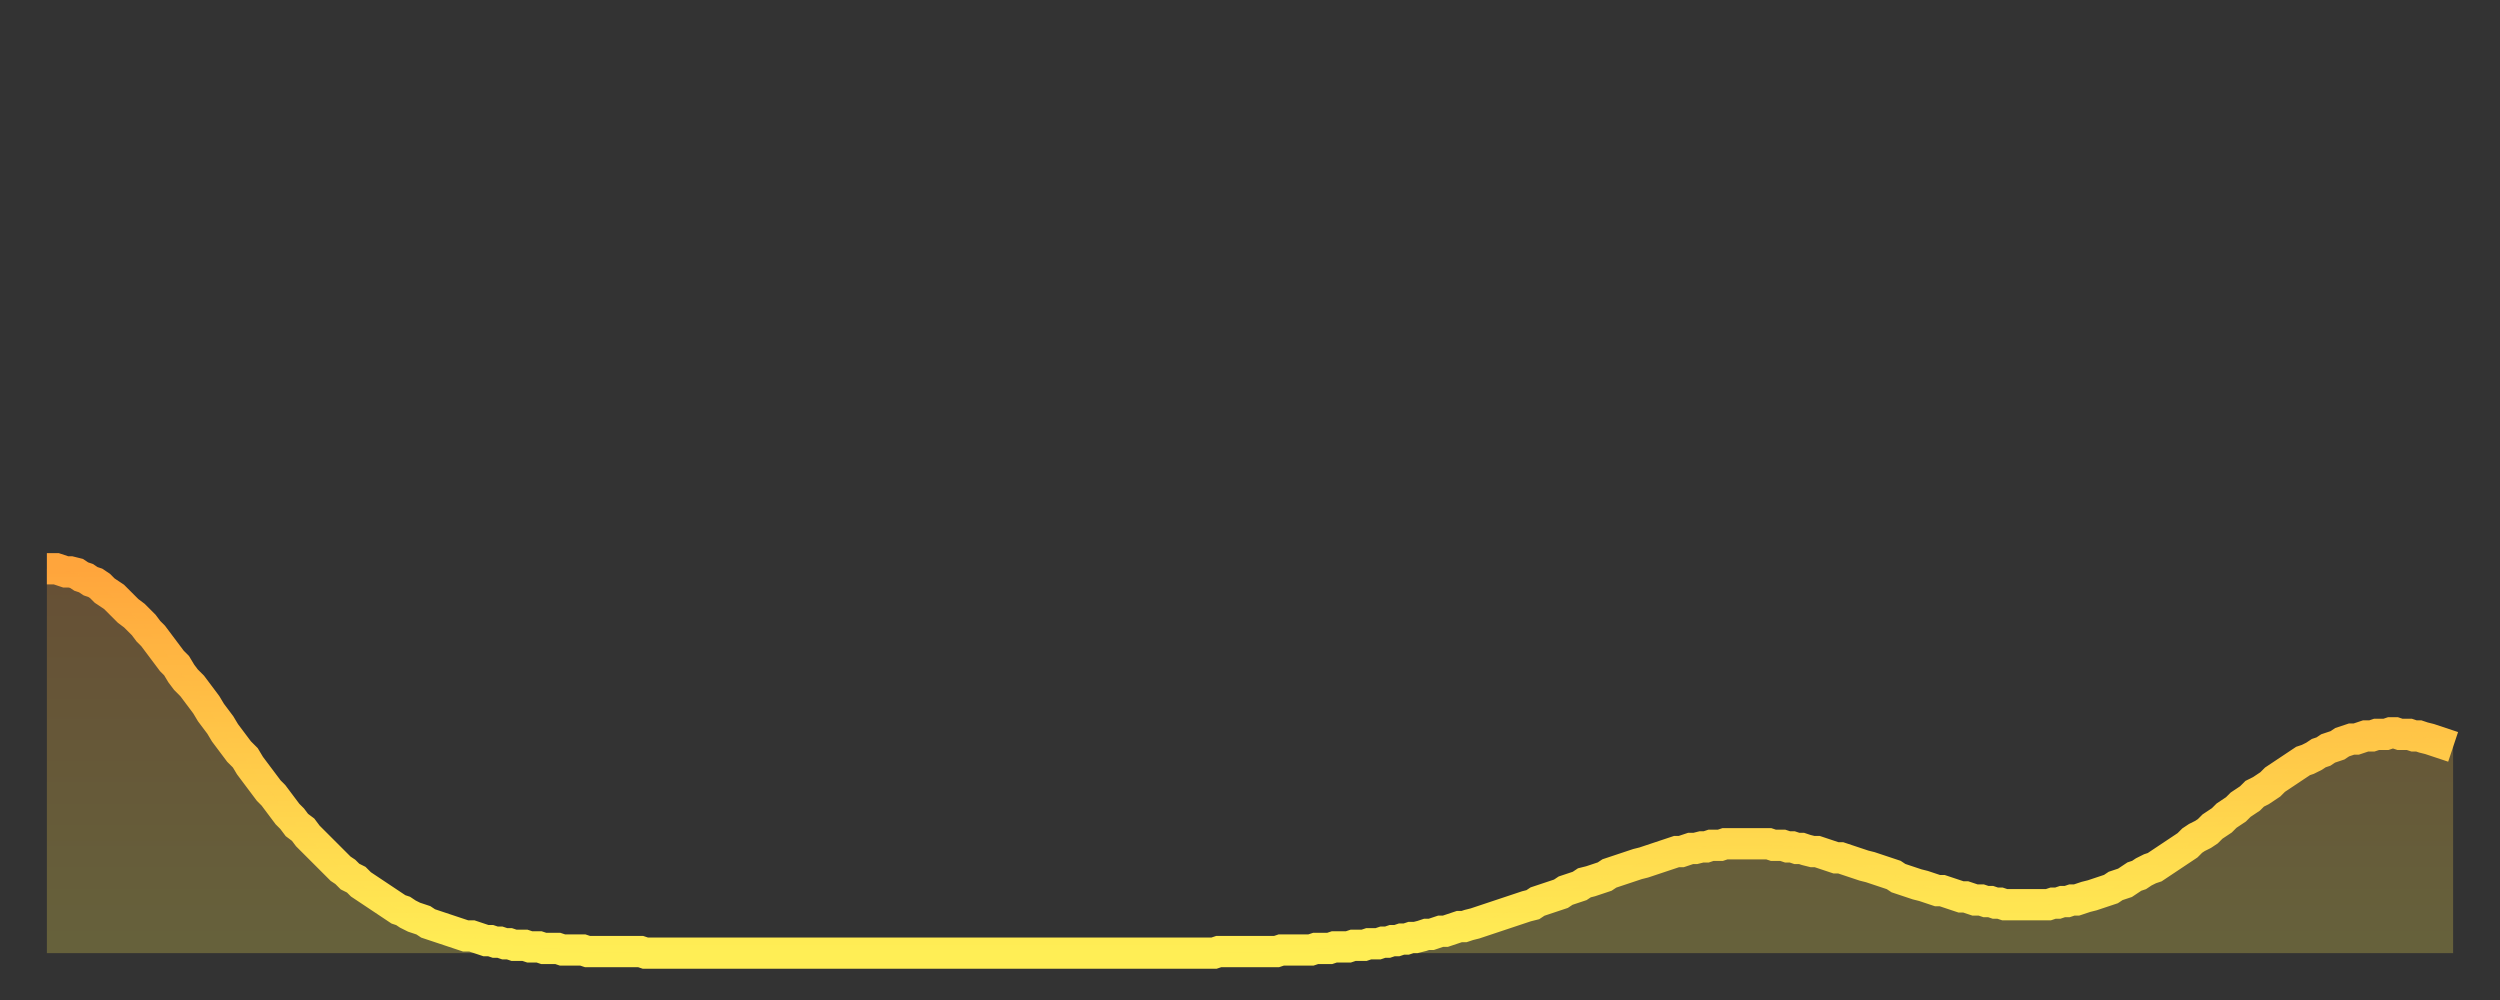
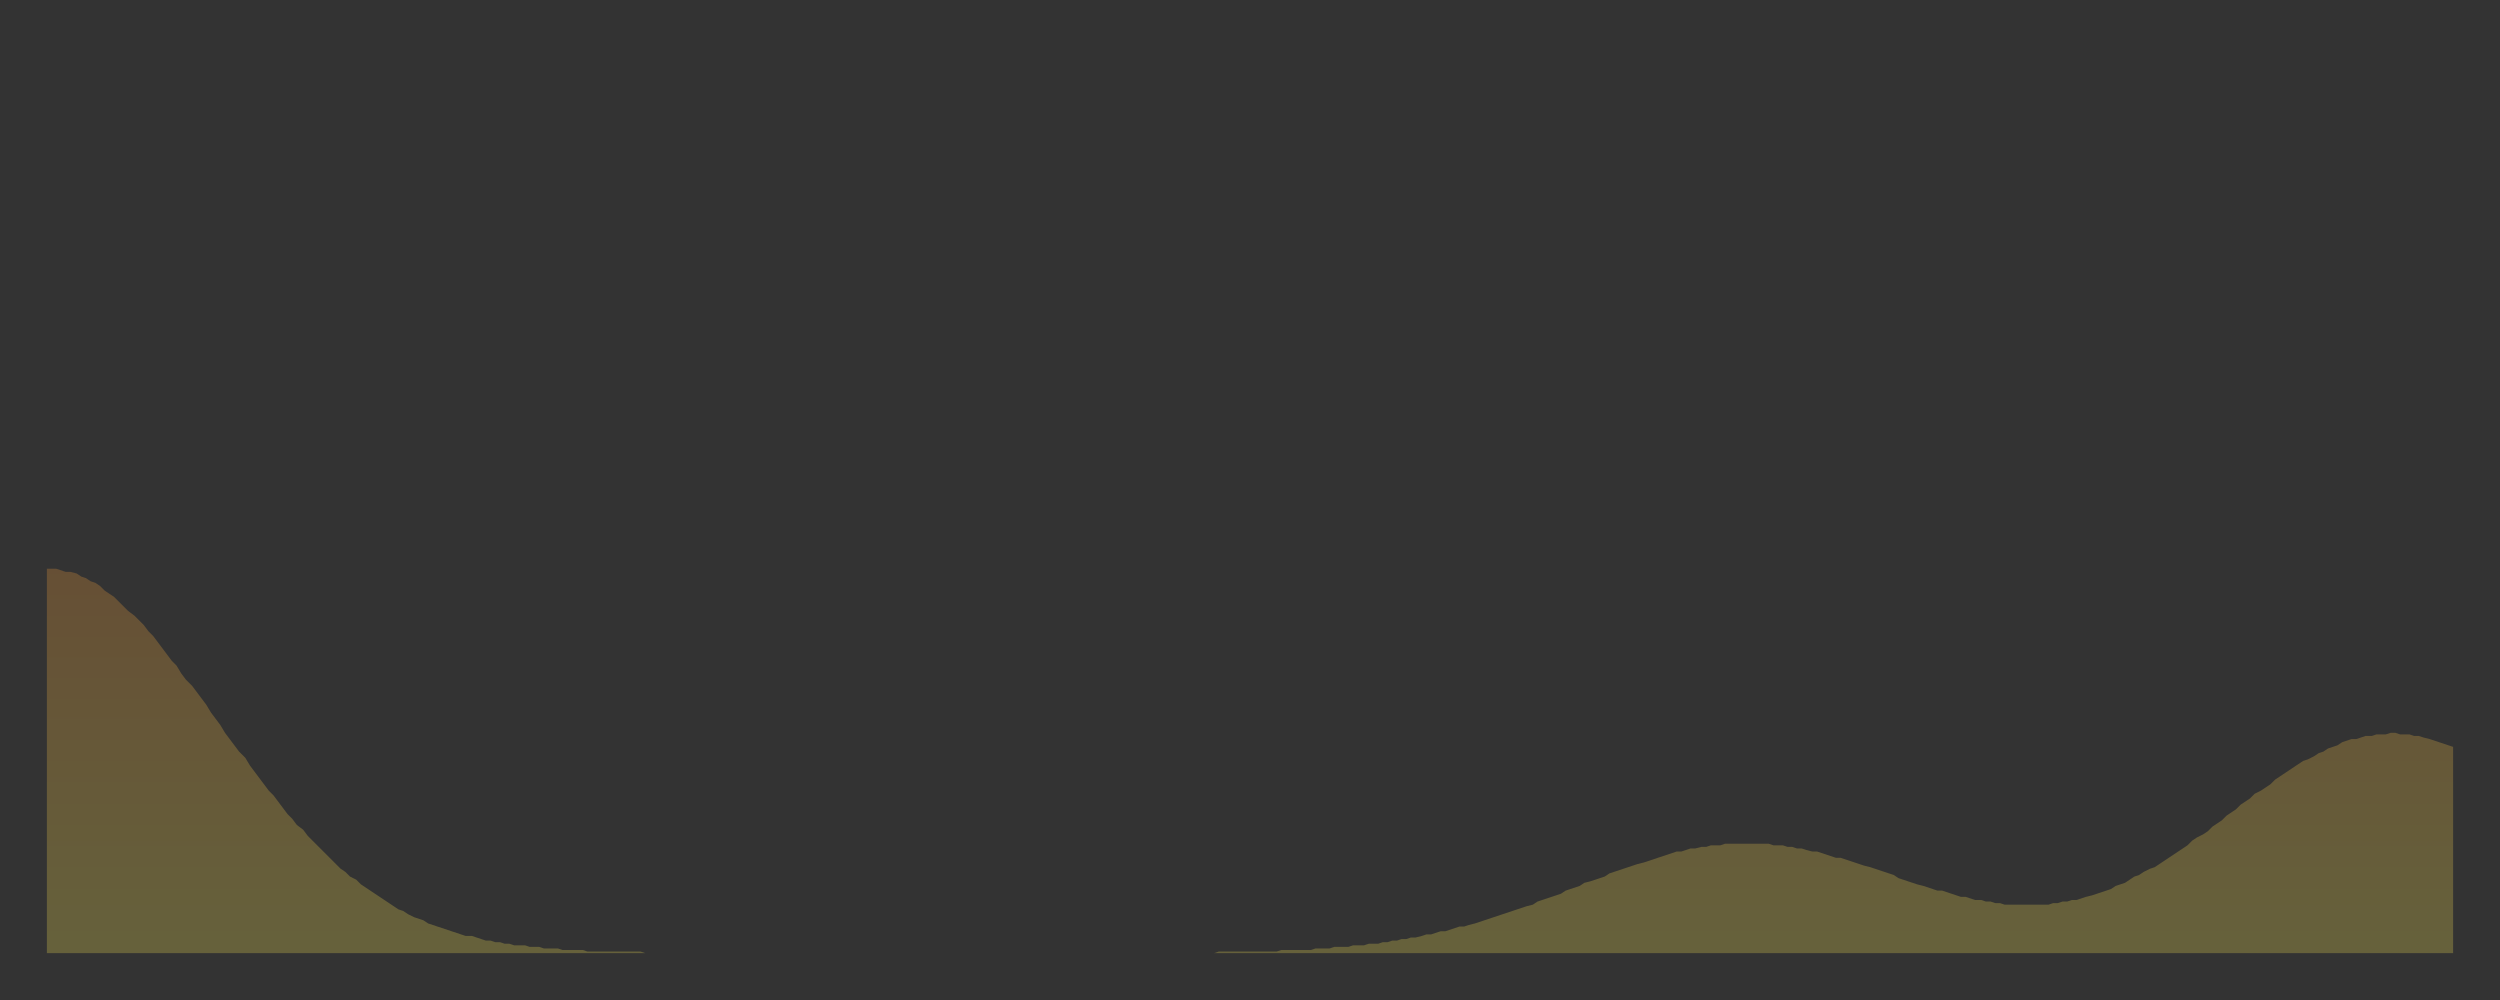
<svg xmlns="http://www.w3.org/2000/svg" baseProfile="full" height="64" version="1.1" width="160">
  <rect width="100%" height="100%" fill="#333333" stroke="none" />
  <defs>
    <linearGradient id="id3524" x1="0" x2="0" y1="0" y2="1">
      <stop offset="0%" stop-color="#ffa53c" />
      <stop offset="50%" stop-color="#ffca49" />
      <stop offset="100%" stop-color="#ffee55" />
    </linearGradient>
  </defs>
  <g transform="translate(3,3)">
    <g>
-       <path d="M 0.0 33.4 L 0.3 33.4 0.6 33.4 0.9 33.5 1.2 33.6 1.5 33.6 1.9 33.7 2.2 33.9 2.5 34.0 2.8 34.2 3.1 34.3 3.4 34.5 3.7 34.8 4.0 35.0 4.3 35.2 4.6 35.5 4.9 35.8 5.2 36.1 5.6 36.4 5.9 36.7 6.2 37.0 6.5 37.4 6.8 37.7 7.1 38.1 7.4 38.5 7.7 38.9 8.0 39.3 8.3 39.6 8.6 40.1 8.9 40.5 9.3 40.9 9.6 41.3 9.9 41.7 10.2 42.1 10.5 42.6 10.8 43.0 11.1 43.4 11.4 43.9 11.7 44.3 12.0 44.7 12.3 45.1 12.7 45.5 13.0 46.0 13.3 46.4 13.6 46.8 13.9 47.2 14.2 47.6 14.5 47.9 14.8 48.3 15.1 48.7 15.4 49.1 15.7 49.4 16.0 49.8 16.4 50.1 16.7 50.5 17.0 50.8 17.3 51.1 17.6 51.4 17.9 51.7 18.2 52.0 18.5 52.3 18.8 52.6 19.1 52.8 19.4 53.1 19.8 53.3 20.1 53.6 20.4 53.8 20.7 54.0 21.0 54.2 21.3 54.4 21.6 54.6 21.9 54.8 22.2 55.0 22.5 55.2 22.8 55.3 23.1 55.5 23.5 55.7 23.8 55.8 24.1 55.9 24.4 56.1 24.7 56.2 25.0 56.3 25.3 56.4 25.6 56.5 25.9 56.6 26.2 56.7 26.5 56.8 26.8 56.9 27.2 56.9 27.5 57.0 27.8 57.1 28.1 57.2 28.4 57.2 28.7 57.3 29.0 57.3 29.3 57.4 29.6 57.4 29.9 57.5 30.2 57.5 30.6 57.5 30.9 57.6 31.2 57.6 31.5 57.6 31.8 57.7 32.1 57.7 32.4 57.7 32.7 57.7 33.0 57.8 33.3 57.8 33.6 57.8 33.9 57.8 34.3 57.8 34.6 57.9 34.9 57.9 35.2 57.9 35.5 57.9 35.8 57.9 36.1 57.9 36.4 57.9 36.7 57.9 37.0 57.9 37.3 57.9 37.7 57.9 38.0 57.9 38.3 58.0 38.6 58.0 38.9 58.0 39.2 58.0 39.5 58.0 39.8 58.0 40.1 58.0 40.4 58.0 40.7 58.0 41.0 58.0 41.4 58.0 41.7 58.0 42.0 58.0 42.3 58.0 42.6 58.0 42.9 58.0 43.2 58.0 43.5 58.0 43.8 58.0 44.1 58.0 44.4 58.0 44.7 58.0 45.1 58.0 45.4 58.0 45.7 58.0 46.0 58.0 46.3 58.0 46.6 58.0 46.9 58.0 47.2 58.0 47.5 58.0 47.8 58.0 48.1 58.0 48.5 58.0 48.8 58.0 49.1 58.0 49.4 58.0 49.7 58.0 50.0 58.0 50.3 58.0 50.6 58.0 50.9 58.0 51.2 58.0 51.5 58.0 51.8 58.0 52.2 58.0 52.5 58.0 52.8 58.0 53.1 58.0 53.4 58.0 53.7 58.0 54.0 58.0 54.3 58.0 54.6 58.0 54.9 58.0 55.2 58.0 55.6 58.0 55.9 58.0 56.2 58.0 56.5 58.0 56.8 58.0 57.1 58.0 57.4 58.0 57.7 58.0 58.0 58.0 58.3 58.0 58.6 58.0 58.9 58.0 59.3 58.0 59.6 58.0 59.9 58.0 60.2 58.0 60.5 58.0 60.8 58.0 61.1 58.0 61.4 58.0 61.7 58.0 62.0 58.0 62.3 58.0 62.6 58.0 63.0 58.0 63.3 58.0 63.6 58.0 63.9 58.0 64.2 58.0 64.5 58.0 64.8 58.0 65.1 58.0 65.4 58.0 65.7 58.0 66.0 58.0 66.4 58.0 66.7 58.0 67.0 58.0 67.3 58.0 67.6 58.0 67.9 58.0 68.2 58.0 68.5 58.0 68.8 58.0 69.1 58.0 69.4 58.0 69.7 58.0 70.1 58.0 70.4 58.0 70.7 58.0 71.0 58.0 71.3 58.0 71.6 58.0 71.9 58.0 72.2 58.0 72.5 58.0 72.8 58.0 73.1 58.0 73.5 58.0 73.8 58.0 74.1 58.0 74.4 58.0 74.7 58.0 75.0 57.9 75.3 57.9 75.6 57.9 75.9 57.9 76.2 57.9 76.5 57.9 76.8 57.9 77.2 57.9 77.5 57.9 77.8 57.9 78.1 57.9 78.4 57.9 78.7 57.9 79.0 57.8 79.3 57.8 79.6 57.8 79.9 57.8 80.2 57.8 80.5 57.8 80.9 57.8 81.2 57.7 81.5 57.7 81.8 57.7 82.1 57.7 82.4 57.6 82.7 57.6 83.0 57.6 83.3 57.6 83.6 57.5 83.9 57.5 84.3 57.5 84.6 57.4 84.9 57.4 85.2 57.4 85.5 57.3 85.8 57.3 86.1 57.2 86.4 57.2 86.7 57.1 87.0 57.1 87.3 57.0 87.6 57.0 88.0 56.9 88.3 56.8 88.6 56.8 88.9 56.7 89.2 56.6 89.5 56.6 89.8 56.5 90.1 56.4 90.4 56.3 90.7 56.3 91.0 56.2 91.4 56.1 91.7 56.0 92.0 55.9 92.3 55.8 92.6 55.7 92.9 55.6 93.2 55.5 93.5 55.4 93.8 55.3 94.1 55.2 94.4 55.1 94.7 55.0 95.1 54.9 95.4 54.7 95.7 54.6 96.0 54.5 96.3 54.4 96.6 54.3 96.9 54.2 97.2 54.0 97.5 53.9 97.8 53.8 98.1 53.7 98.4 53.5 98.8 53.4 99.1 53.3 99.4 53.2 99.7 53.1 100.0 52.9 100.3 52.8 100.6 52.7 100.9 52.6 101.2 52.5 101.5 52.4 101.8 52.3 102.2 52.2 102.5 52.1 102.8 52.0 103.1 51.9 103.4 51.8 103.7 51.7 104.0 51.6 104.3 51.5 104.6 51.5 104.9 51.4 105.2 51.3 105.5 51.3 105.9 51.2 106.2 51.2 106.5 51.1 106.8 51.1 107.1 51.1 107.4 51.0 107.7 51.0 108.0 51.0 108.3 51.0 108.6 51.0 108.9 51.0 109.3 51.0 109.6 51.0 109.9 51.0 110.2 51.0 110.5 51.1 110.8 51.1 111.1 51.1 111.4 51.2 111.7 51.2 112.0 51.3 112.3 51.3 112.6 51.4 113.0 51.5 113.3 51.5 113.6 51.6 113.9 51.7 114.2 51.8 114.5 51.9 114.8 51.9 115.1 52.0 115.4 52.1 115.7 52.2 116.0 52.3 116.3 52.4 116.7 52.5 117.0 52.6 117.3 52.7 117.6 52.8 117.9 52.9 118.2 53.0 118.5 53.2 118.8 53.3 119.1 53.4 119.4 53.5 119.7 53.6 120.1 53.7 120.4 53.8 120.7 53.9 121.0 54.0 121.3 54.0 121.6 54.1 121.9 54.2 122.2 54.3 122.5 54.4 122.8 54.4 123.1 54.5 123.4 54.6 123.8 54.6 124.1 54.7 124.4 54.7 124.7 54.8 125.0 54.8 125.3 54.9 125.6 54.9 125.9 54.9 126.2 54.9 126.5 54.9 126.8 54.9 127.2 54.9 127.5 54.9 127.8 54.9 128.1 54.9 128.4 54.8 128.7 54.8 129.0 54.7 129.3 54.7 129.6 54.6 129.9 54.6 130.2 54.5 130.5 54.4 130.9 54.3 131.2 54.2 131.5 54.1 131.8 54.0 132.1 53.9 132.4 53.7 132.7 53.6 133.0 53.5 133.3 53.3 133.6 53.1 133.9 53.0 134.2 52.8 134.6 52.6 134.9 52.5 135.2 52.3 135.5 52.1 135.8 51.9 136.1 51.7 136.4 51.5 136.7 51.3 137.0 51.1 137.3 50.8 137.6 50.6 138.0 50.4 138.3 50.2 138.6 49.9 138.9 49.7 139.2 49.5 139.5 49.2 139.8 49.0 140.1 48.8 140.4 48.5 140.7 48.3 141.0 48.1 141.3 47.8 141.7 47.6 142.0 47.4 142.3 47.2 142.6 46.9 142.9 46.7 143.2 46.5 143.5 46.3 143.8 46.1 144.1 45.9 144.4 45.7 144.7 45.6 145.1 45.4 145.4 45.2 145.7 45.1 146.0 44.9 146.3 44.8 146.6 44.7 146.9 44.5 147.2 44.4 147.5 44.3 147.8 44.3 148.1 44.2 148.4 44.1 148.8 44.1 149.1 44.0 149.4 44.0 149.7 44.0 150.0 43.9 150.3 43.9 150.6 44.0 150.9 44.0 151.2 44.0 151.5 44.1 151.8 44.1 152.1 44.2 152.5 44.3 152.8 44.4 153.1 44.5 153.4 44.6 153.7 44.7 154.0 44.8" fill="none" id="graph-curve" opacity="1" stroke="url(#id3524)" stroke-width="2" />
      <path d="M 0 58 L 0.0 33.4 0.3 33.4 0.6 33.4 0.9 33.5 1.2 33.6 1.5 33.6 1.9 33.7 2.2 33.9 2.5 34.0 2.8 34.2 3.1 34.3 3.4 34.5 3.7 34.8 4.0 35.0 4.3 35.2 4.6 35.5 4.9 35.8 5.2 36.1 5.6 36.4 5.9 36.7 6.2 37.0 6.5 37.4 6.8 37.7 7.1 38.1 7.4 38.5 7.7 38.9 8.0 39.3 8.3 39.6 8.6 40.1 8.9 40.5 9.3 40.9 9.6 41.3 9.9 41.7 10.2 42.1 10.5 42.6 10.8 43.0 11.1 43.4 11.4 43.9 11.7 44.3 12.0 44.7 12.3 45.1 12.7 45.5 13.0 46.0 13.3 46.4 13.6 46.8 13.9 47.2 14.2 47.6 14.5 47.9 14.8 48.3 15.1 48.7 15.4 49.1 15.7 49.4 16.0 49.8 16.4 50.1 16.7 50.5 17.0 50.8 17.3 51.1 17.6 51.4 17.9 51.7 18.2 52.0 18.5 52.3 18.8 52.6 19.1 52.8 19.4 53.1 19.8 53.3 20.1 53.6 20.4 53.8 20.7 54.0 21.0 54.2 21.3 54.4 21.6 54.6 21.9 54.8 22.2 55.0 22.5 55.2 22.8 55.3 23.1 55.5 23.5 55.7 23.8 55.8 24.1 55.9 24.4 56.1 24.7 56.2 25.0 56.3 25.3 56.4 25.6 56.5 25.9 56.6 26.2 56.7 26.5 56.8 26.8 56.9 27.2 56.9 27.5 57.0 27.8 57.1 28.1 57.2 28.4 57.2 28.7 57.3 29.0 57.3 29.3 57.4 29.6 57.4 29.9 57.5 30.2 57.5 30.6 57.5 30.9 57.6 31.2 57.6 31.5 57.6 31.8 57.7 32.1 57.7 32.4 57.7 32.7 57.7 33.0 57.8 33.3 57.8 33.6 57.8 33.9 57.8 34.3 57.8 34.6 57.9 34.9 57.9 35.2 57.9 35.5 57.9 35.8 57.9 36.1 57.9 36.4 57.9 36.7 57.9 37.0 57.9 37.3 57.9 37.7 57.9 38.0 57.9 38.3 58.0 38.6 58.0 38.9 58.0 39.2 58.0 39.5 58.0 39.8 58.0 40.1 58.0 40.4 58.0 40.7 58.0 41.0 58.0 41.4 58.0 41.7 58.0 42.0 58.0 42.3 58.0 42.6 58.0 42.9 58.0 43.2 58.0 43.5 58.0 43.8 58.0 44.1 58.0 44.4 58.0 44.7 58.0 45.1 58.0 45.4 58.0 45.7 58.0 46.0 58.0 46.3 58.0 46.6 58.0 46.9 58.0 47.2 58.0 47.5 58.0 47.8 58.0 48.1 58.0 48.5 58.0 48.8 58.0 49.1 58.0 49.4 58.0 49.7 58.0 50.0 58.0 50.3 58.0 50.6 58.0 50.9 58.0 51.2 58.0 51.5 58.0 51.8 58.0 52.2 58.0 52.5 58.0 52.8 58.0 53.1 58.0 53.4 58.0 53.7 58.0 54.0 58.0 54.3 58.0 54.6 58.0 54.9 58.0 55.2 58.0 55.6 58.0 55.9 58.0 56.2 58.0 56.5 58.0 56.8 58.0 57.1 58.0 57.4 58.0 57.7 58.0 58.0 58.0 58.3 58.0 58.6 58.0 58.9 58.0 59.3 58.0 59.6 58.0 59.9 58.0 60.2 58.0 60.5 58.0 60.8 58.0 61.1 58.0 61.4 58.0 61.7 58.0 62.0 58.0 62.3 58.0 62.6 58.0 63.0 58.0 63.3 58.0 63.6 58.0 63.9 58.0 64.2 58.0 64.5 58.0 64.8 58.0 65.1 58.0 65.4 58.0 65.7 58.0 66.0 58.0 66.4 58.0 66.7 58.0 67.0 58.0 67.3 58.0 67.6 58.0 67.9 58.0 68.2 58.0 68.5 58.0 68.8 58.0 69.1 58.0 69.4 58.0 69.7 58.0 70.1 58.0 70.4 58.0 70.7 58.0 71.0 58.0 71.3 58.0 71.6 58.0 71.9 58.0 72.2 58.0 72.5 58.0 72.8 58.0 73.1 58.0 73.5 58.0 73.8 58.0 74.1 58.0 74.4 58.0 74.7 58.0 75.0 57.9 75.3 57.9 75.6 57.9 75.9 57.9 76.2 57.9 76.5 57.9 76.8 57.9 77.2 57.9 77.5 57.9 77.8 57.9 78.1 57.9 78.4 57.9 78.7 57.9 79.0 57.8 79.3 57.8 79.6 57.8 79.9 57.8 80.2 57.8 80.5 57.8 80.9 57.8 81.2 57.7 81.5 57.7 81.8 57.7 82.1 57.7 82.4 57.6 82.7 57.6 83.0 57.6 83.3 57.6 83.6 57.5 83.9 57.5 84.3 57.5 84.6 57.4 84.9 57.4 85.2 57.4 85.5 57.3 85.8 57.3 86.1 57.2 86.4 57.2 86.7 57.1 87.0 57.1 87.3 57.0 87.6 57.0 88.0 56.9 88.3 56.8 88.6 56.8 88.9 56.7 89.2 56.6 89.5 56.6 89.8 56.5 90.1 56.4 90.4 56.3 90.7 56.3 91.0 56.2 91.4 56.1 91.7 56.0 92.0 55.9 92.3 55.8 92.6 55.7 92.9 55.6 93.2 55.5 93.5 55.4 93.8 55.3 94.1 55.2 94.4 55.1 94.7 55.0 95.1 54.9 95.4 54.7 95.7 54.6 96.0 54.5 96.3 54.4 96.6 54.3 96.9 54.2 97.2 54.0 97.5 53.9 97.8 53.8 98.1 53.7 98.4 53.5 98.8 53.4 99.1 53.3 99.4 53.2 99.7 53.1 100.0 52.9 100.3 52.8 100.6 52.7 100.9 52.6 101.2 52.5 101.5 52.4 101.8 52.3 102.2 52.2 102.5 52.1 102.8 52.0 103.1 51.9 103.4 51.8 103.7 51.7 104.0 51.6 104.3 51.5 104.6 51.5 104.9 51.4 105.2 51.3 105.5 51.3 105.9 51.2 106.2 51.2 106.5 51.1 106.8 51.1 107.1 51.1 107.4 51.0 107.7 51.0 108.0 51.0 108.3 51.0 108.6 51.0 108.9 51.0 109.3 51.0 109.6 51.0 109.9 51.0 110.2 51.0 110.5 51.1 110.8 51.1 111.1 51.1 111.4 51.2 111.7 51.2 112.0 51.3 112.3 51.3 112.6 51.4 113.0 51.5 113.3 51.5 113.6 51.6 113.9 51.7 114.2 51.8 114.5 51.9 114.8 51.9 115.1 52.0 115.4 52.1 115.7 52.2 116.0 52.3 116.3 52.4 116.7 52.5 117.0 52.6 117.3 52.7 117.6 52.8 117.9 52.9 118.2 53.0 118.5 53.2 118.8 53.3 119.1 53.4 119.4 53.5 119.7 53.6 120.1 53.7 120.4 53.8 120.7 53.9 121.0 54.0 121.3 54.0 121.6 54.1 121.9 54.2 122.2 54.3 122.5 54.4 122.8 54.4 123.1 54.5 123.4 54.6 123.8 54.6 124.1 54.7 124.4 54.7 124.7 54.8 125.0 54.8 125.3 54.9 125.6 54.9 125.9 54.9 126.2 54.9 126.5 54.9 126.8 54.9 127.2 54.9 127.5 54.9 127.8 54.9 128.1 54.9 128.4 54.8 128.7 54.8 129.0 54.7 129.3 54.7 129.6 54.6 129.9 54.6 130.2 54.5 130.5 54.4 130.9 54.3 131.2 54.2 131.5 54.1 131.8 54.0 132.1 53.9 132.4 53.7 132.7 53.6 133.0 53.5 133.3 53.3 133.6 53.1 133.9 53.0 134.2 52.8 134.6 52.6 134.9 52.5 135.2 52.3 135.5 52.1 135.8 51.9 136.1 51.7 136.4 51.5 136.7 51.3 137.0 51.1 137.3 50.8 137.6 50.6 138.0 50.4 138.3 50.2 138.6 49.9 138.9 49.7 139.2 49.5 139.5 49.2 139.8 49.0 140.1 48.8 140.4 48.5 140.7 48.3 141.0 48.1 141.3 47.8 141.7 47.6 142.0 47.4 142.3 47.2 142.6 46.9 142.9 46.7 143.2 46.5 143.5 46.3 143.8 46.1 144.1 45.9 144.4 45.7 144.7 45.6 145.1 45.4 145.4 45.2 145.7 45.1 146.0 44.9 146.3 44.8 146.6 44.7 146.9 44.5 147.2 44.4 147.5 44.3 147.8 44.3 148.1 44.2 148.4 44.1 148.8 44.1 149.1 44.0 149.4 44.0 149.7 44.0 150.0 43.9 150.3 43.9 150.6 44.0 150.9 44.0 151.2 44.0 151.5 44.1 151.8 44.1 152.1 44.2 152.5 44.3 152.8 44.4 153.1 44.5 153.4 44.6 153.7 44.7 154.0 44.8 154 58" fill="url(#id3524)" fill-opacity=".25" id="graph-shadow" />
    </g>
  </g>
</svg>